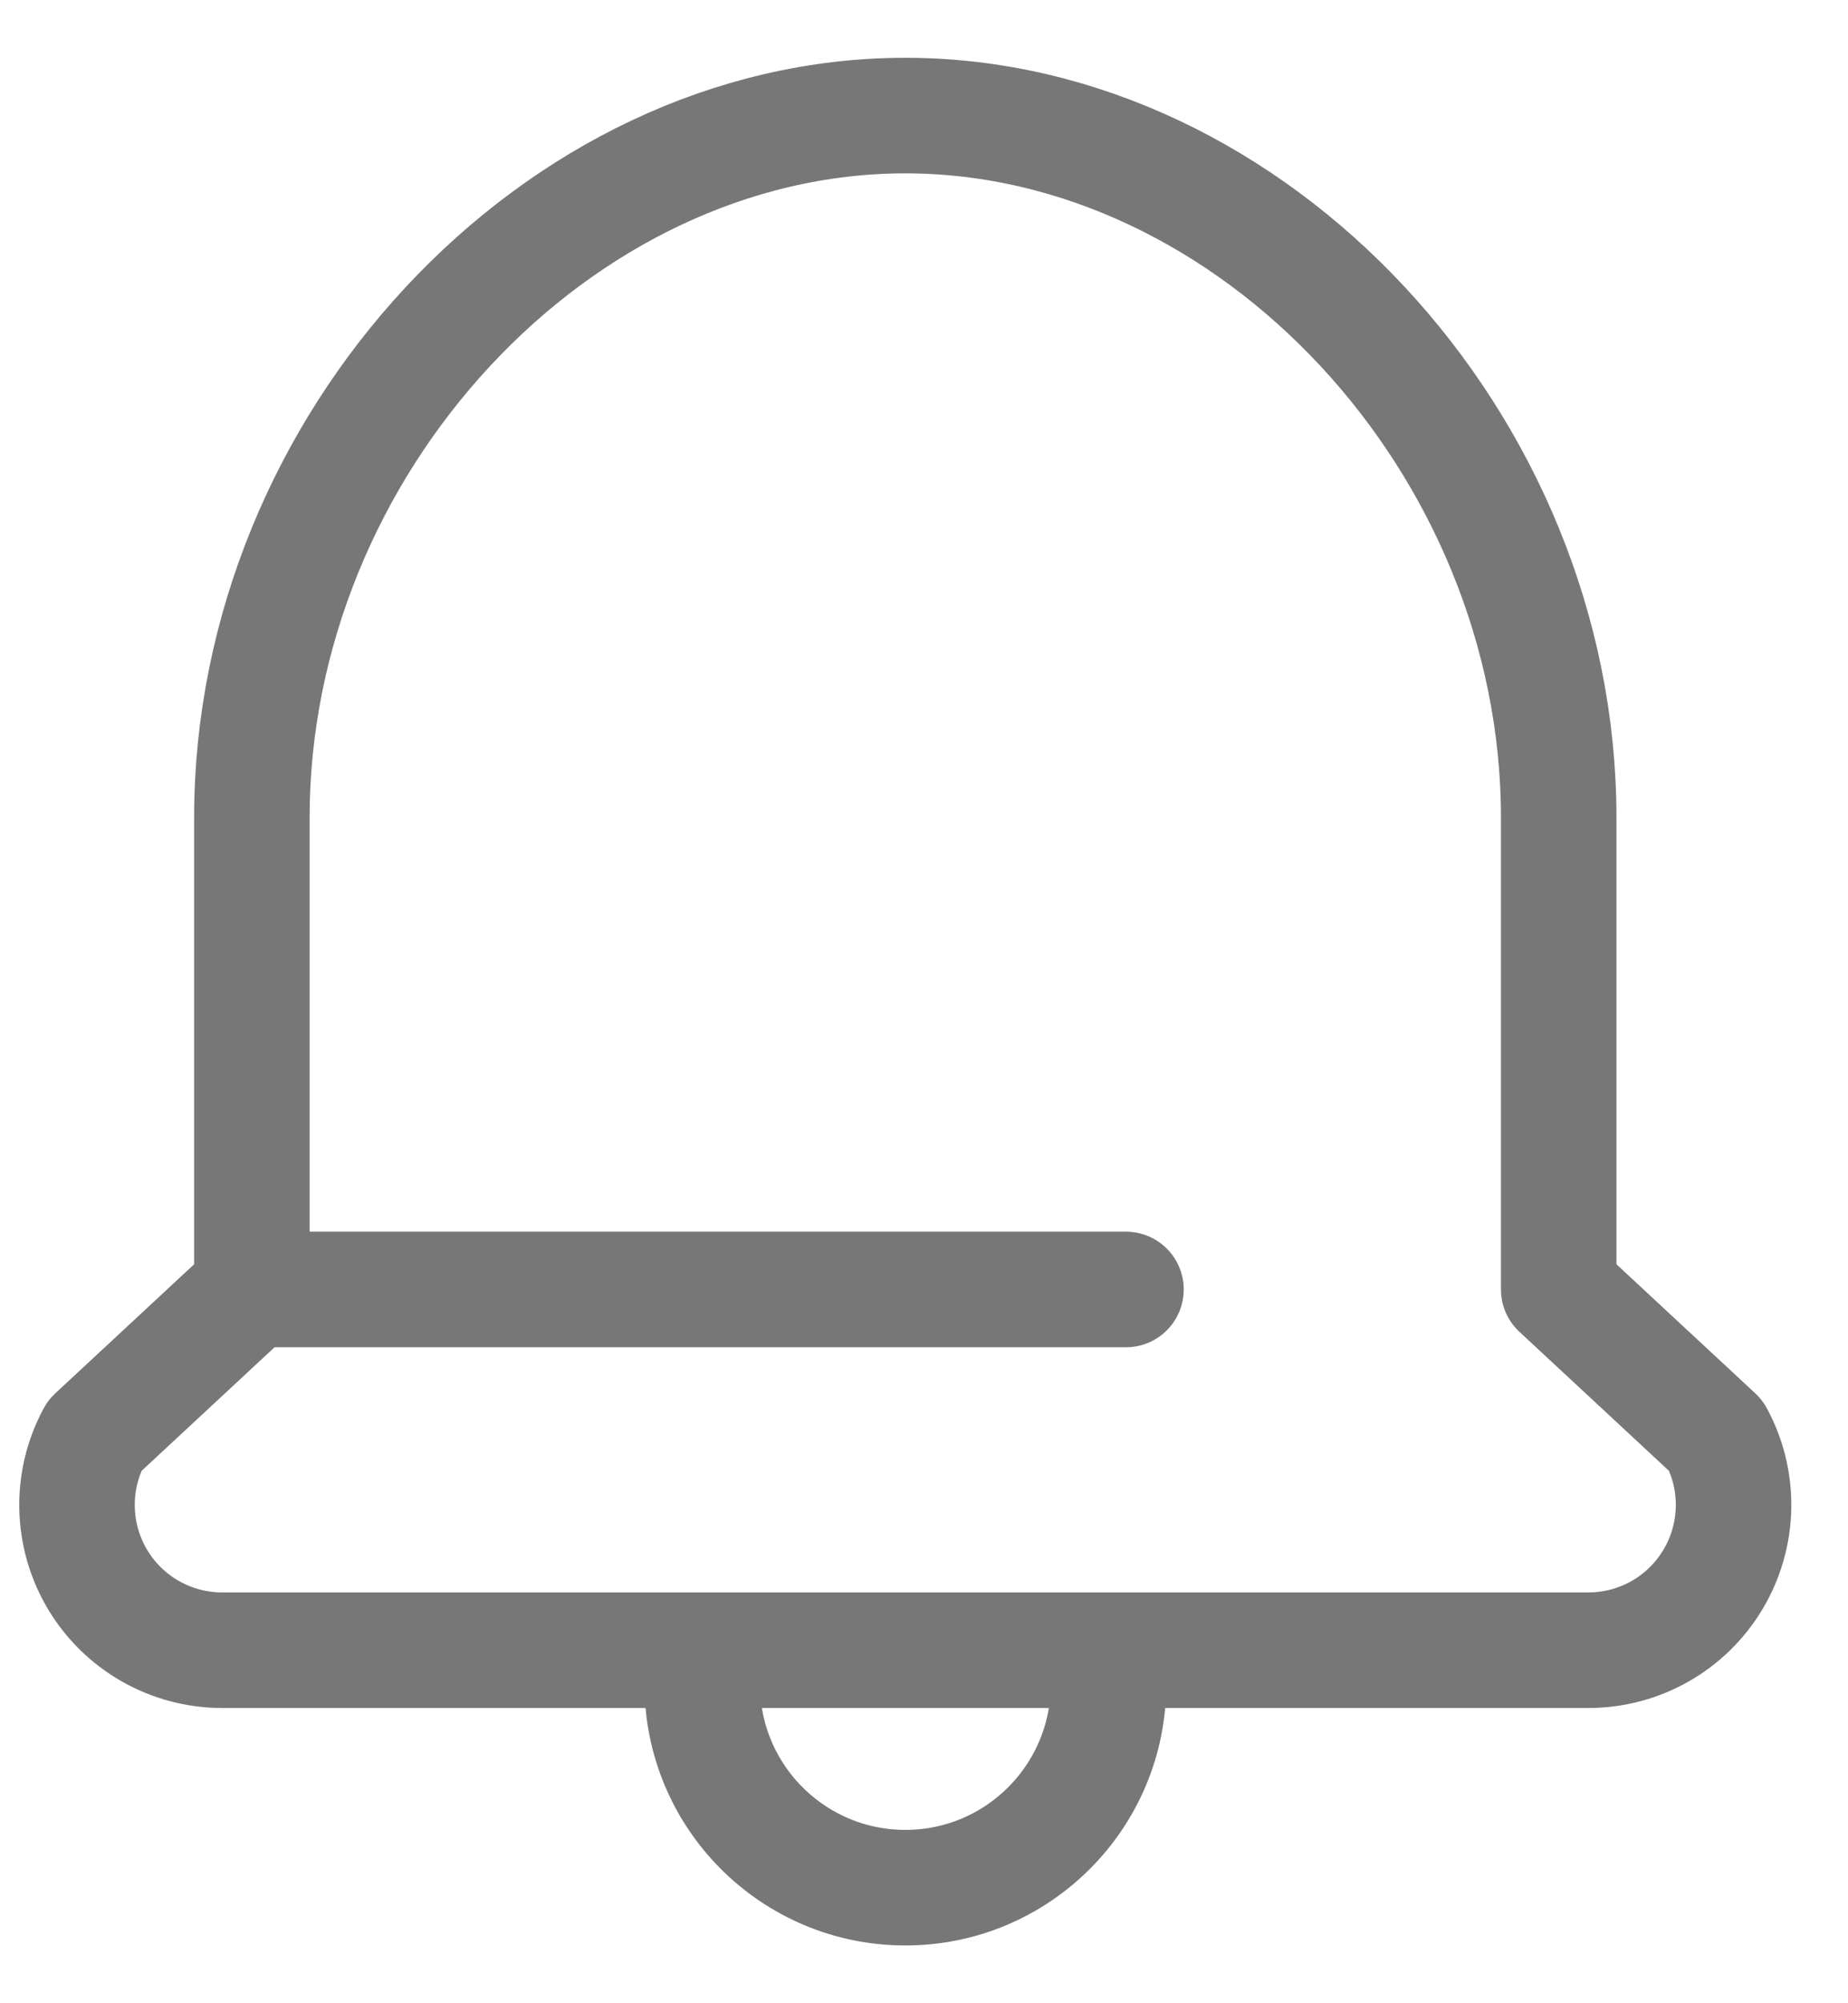
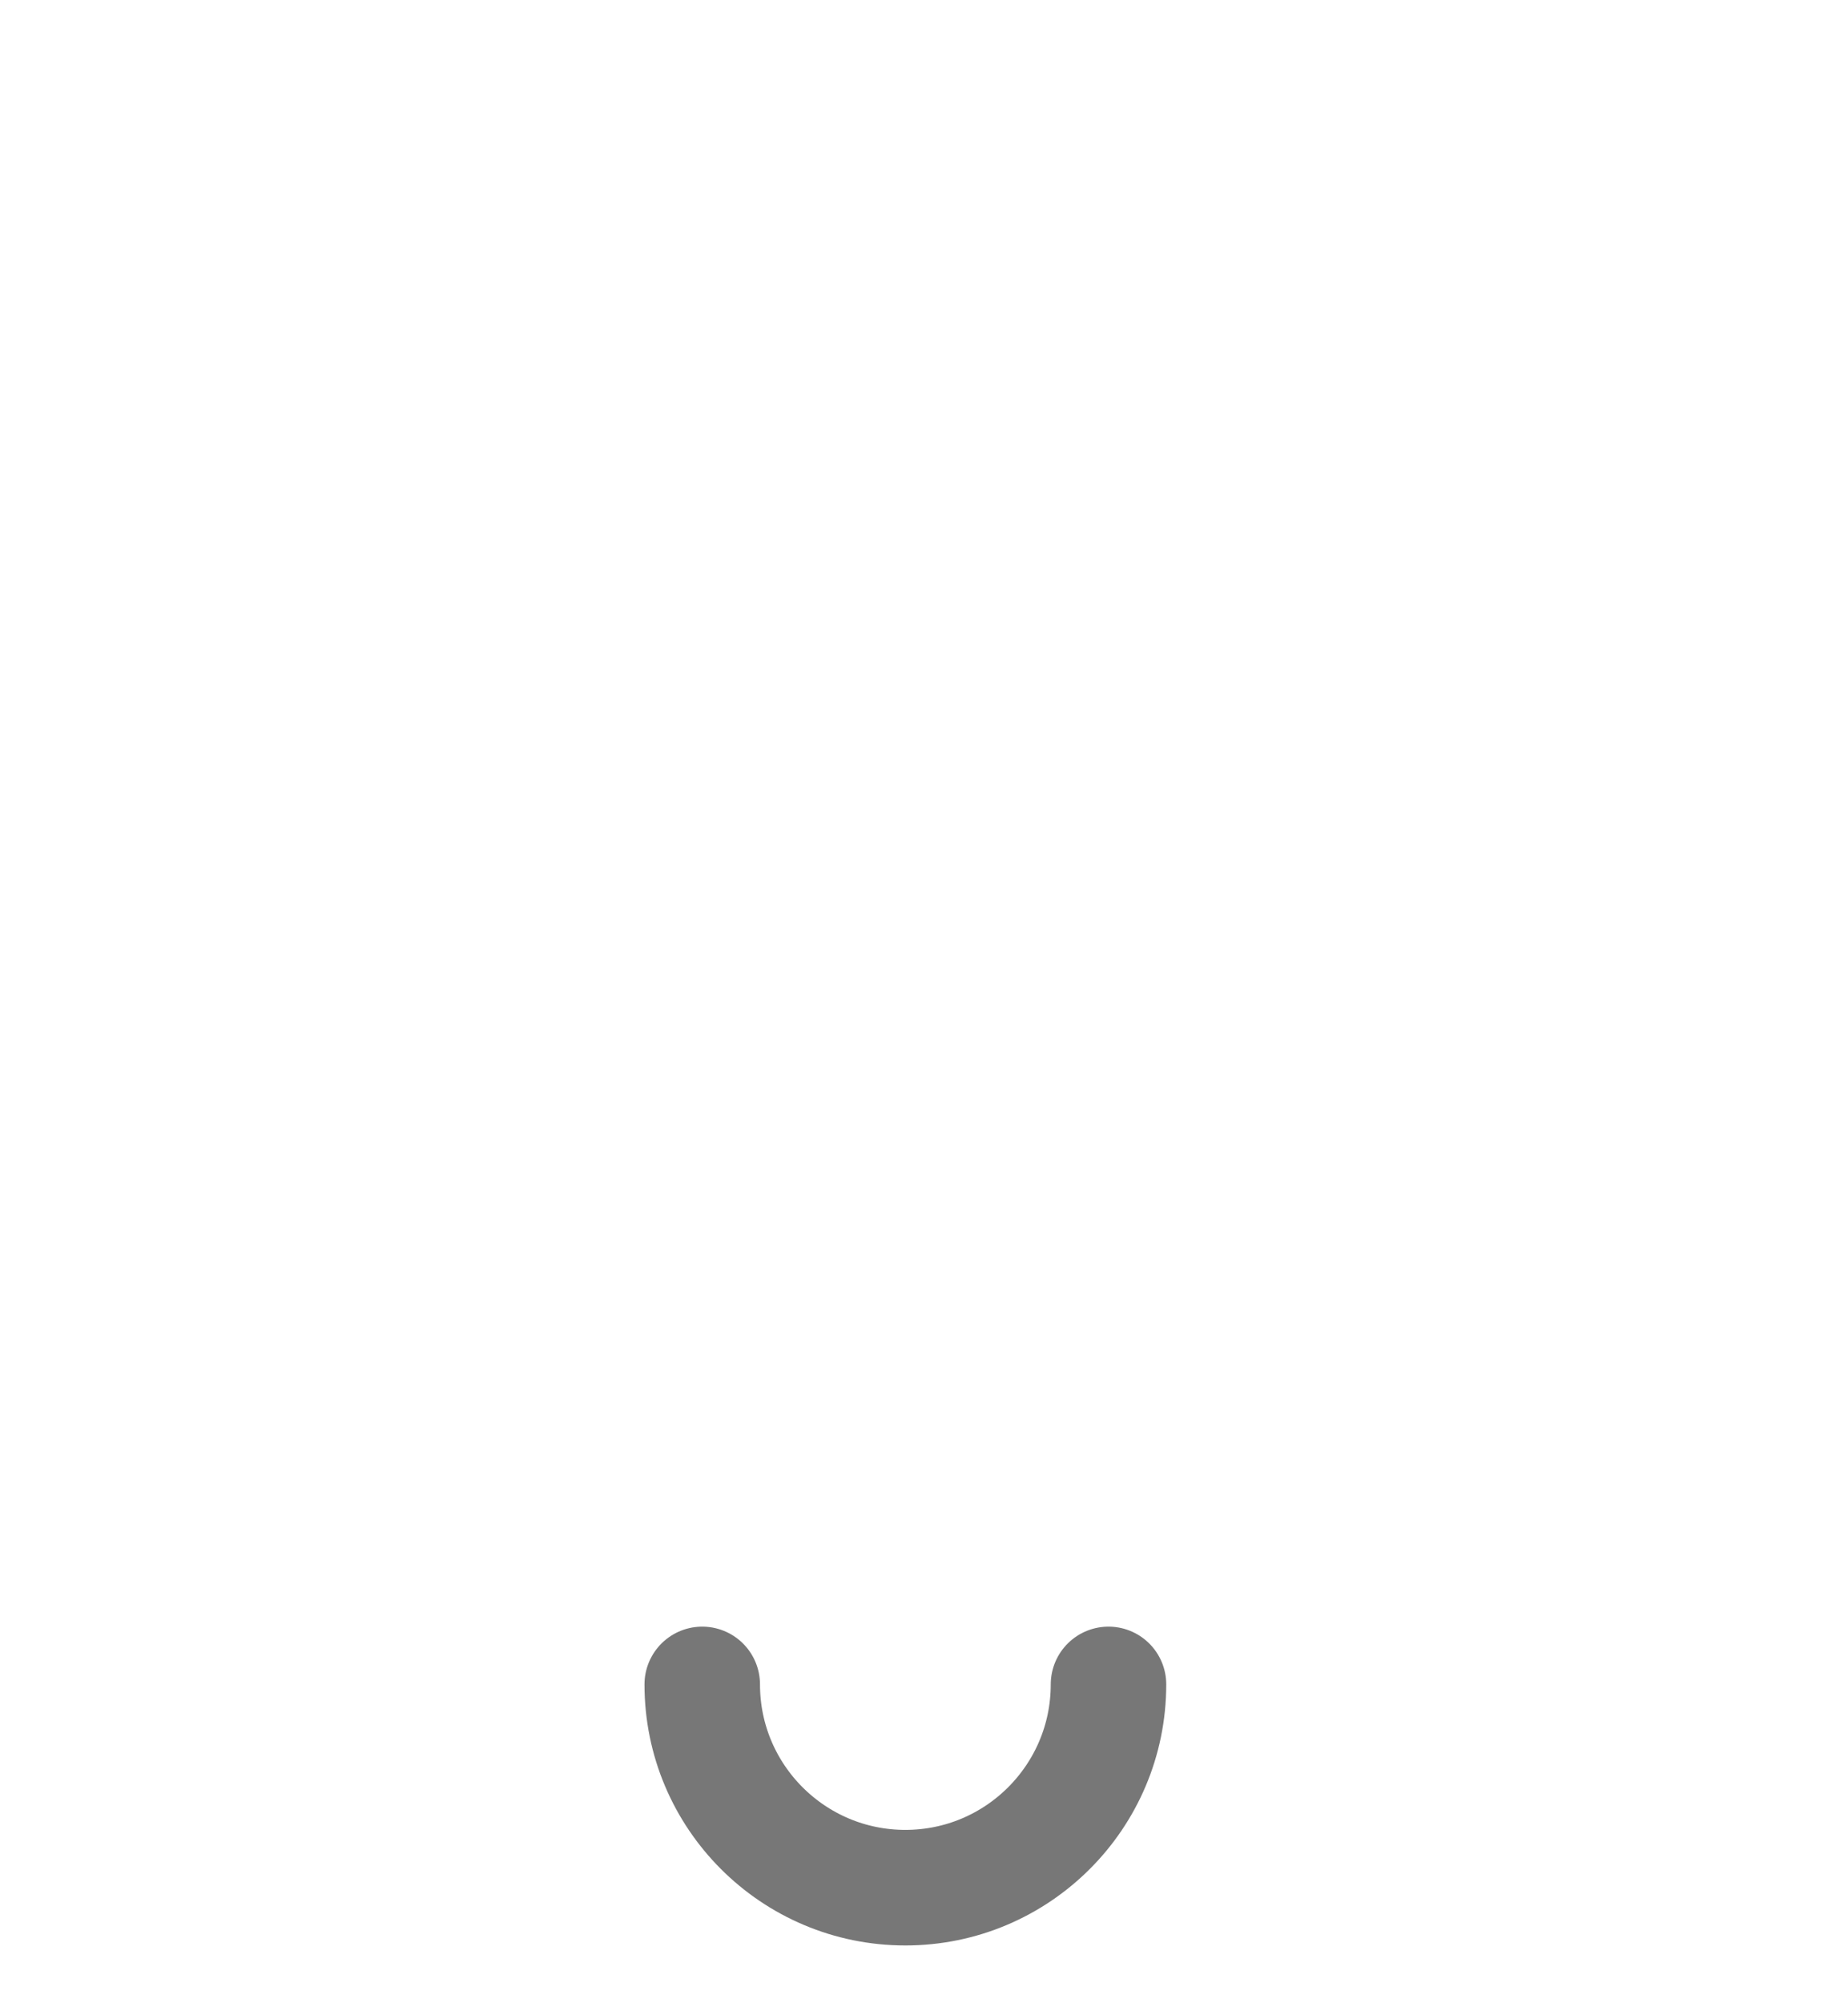
<svg xmlns="http://www.w3.org/2000/svg" width="24" height="26" viewBox="0 0 24 26" fill="none">
-   <path d="M2.886 21.418C2.221 21.418 1.606 21.069 1.265 20.497C0.926 19.926 0.911 19.218 1.228 18.634L3.271 16.736V10.614C3.271 5.759 7.237 1.5 11.757 1.5C16.277 1.5 20.243 5.759 20.243 10.614V16.736L22.286 18.634C22.603 19.218 22.588 19.926 22.248 20.497C21.908 21.069 21.293 21.418 20.628 21.418H2.886Z" stroke="#777777" stroke-width="1.5" stroke-miterlimit="10" stroke-linecap="round" stroke-linejoin="round" />
  <path d="M9.12 21.862C9.12 23.319 10.301 24.5 11.758 24.5C13.214 24.5 14.396 23.319 14.396 21.862" stroke="#777777" stroke-width="1.5" stroke-miterlimit="10" stroke-linecap="round" stroke-linejoin="round" />
-   <path d="M3.271 16.736H14.623" stroke="#777777" stroke-width="1.5" stroke-miterlimit="10" stroke-linecap="round" stroke-linejoin="round" />
</svg>